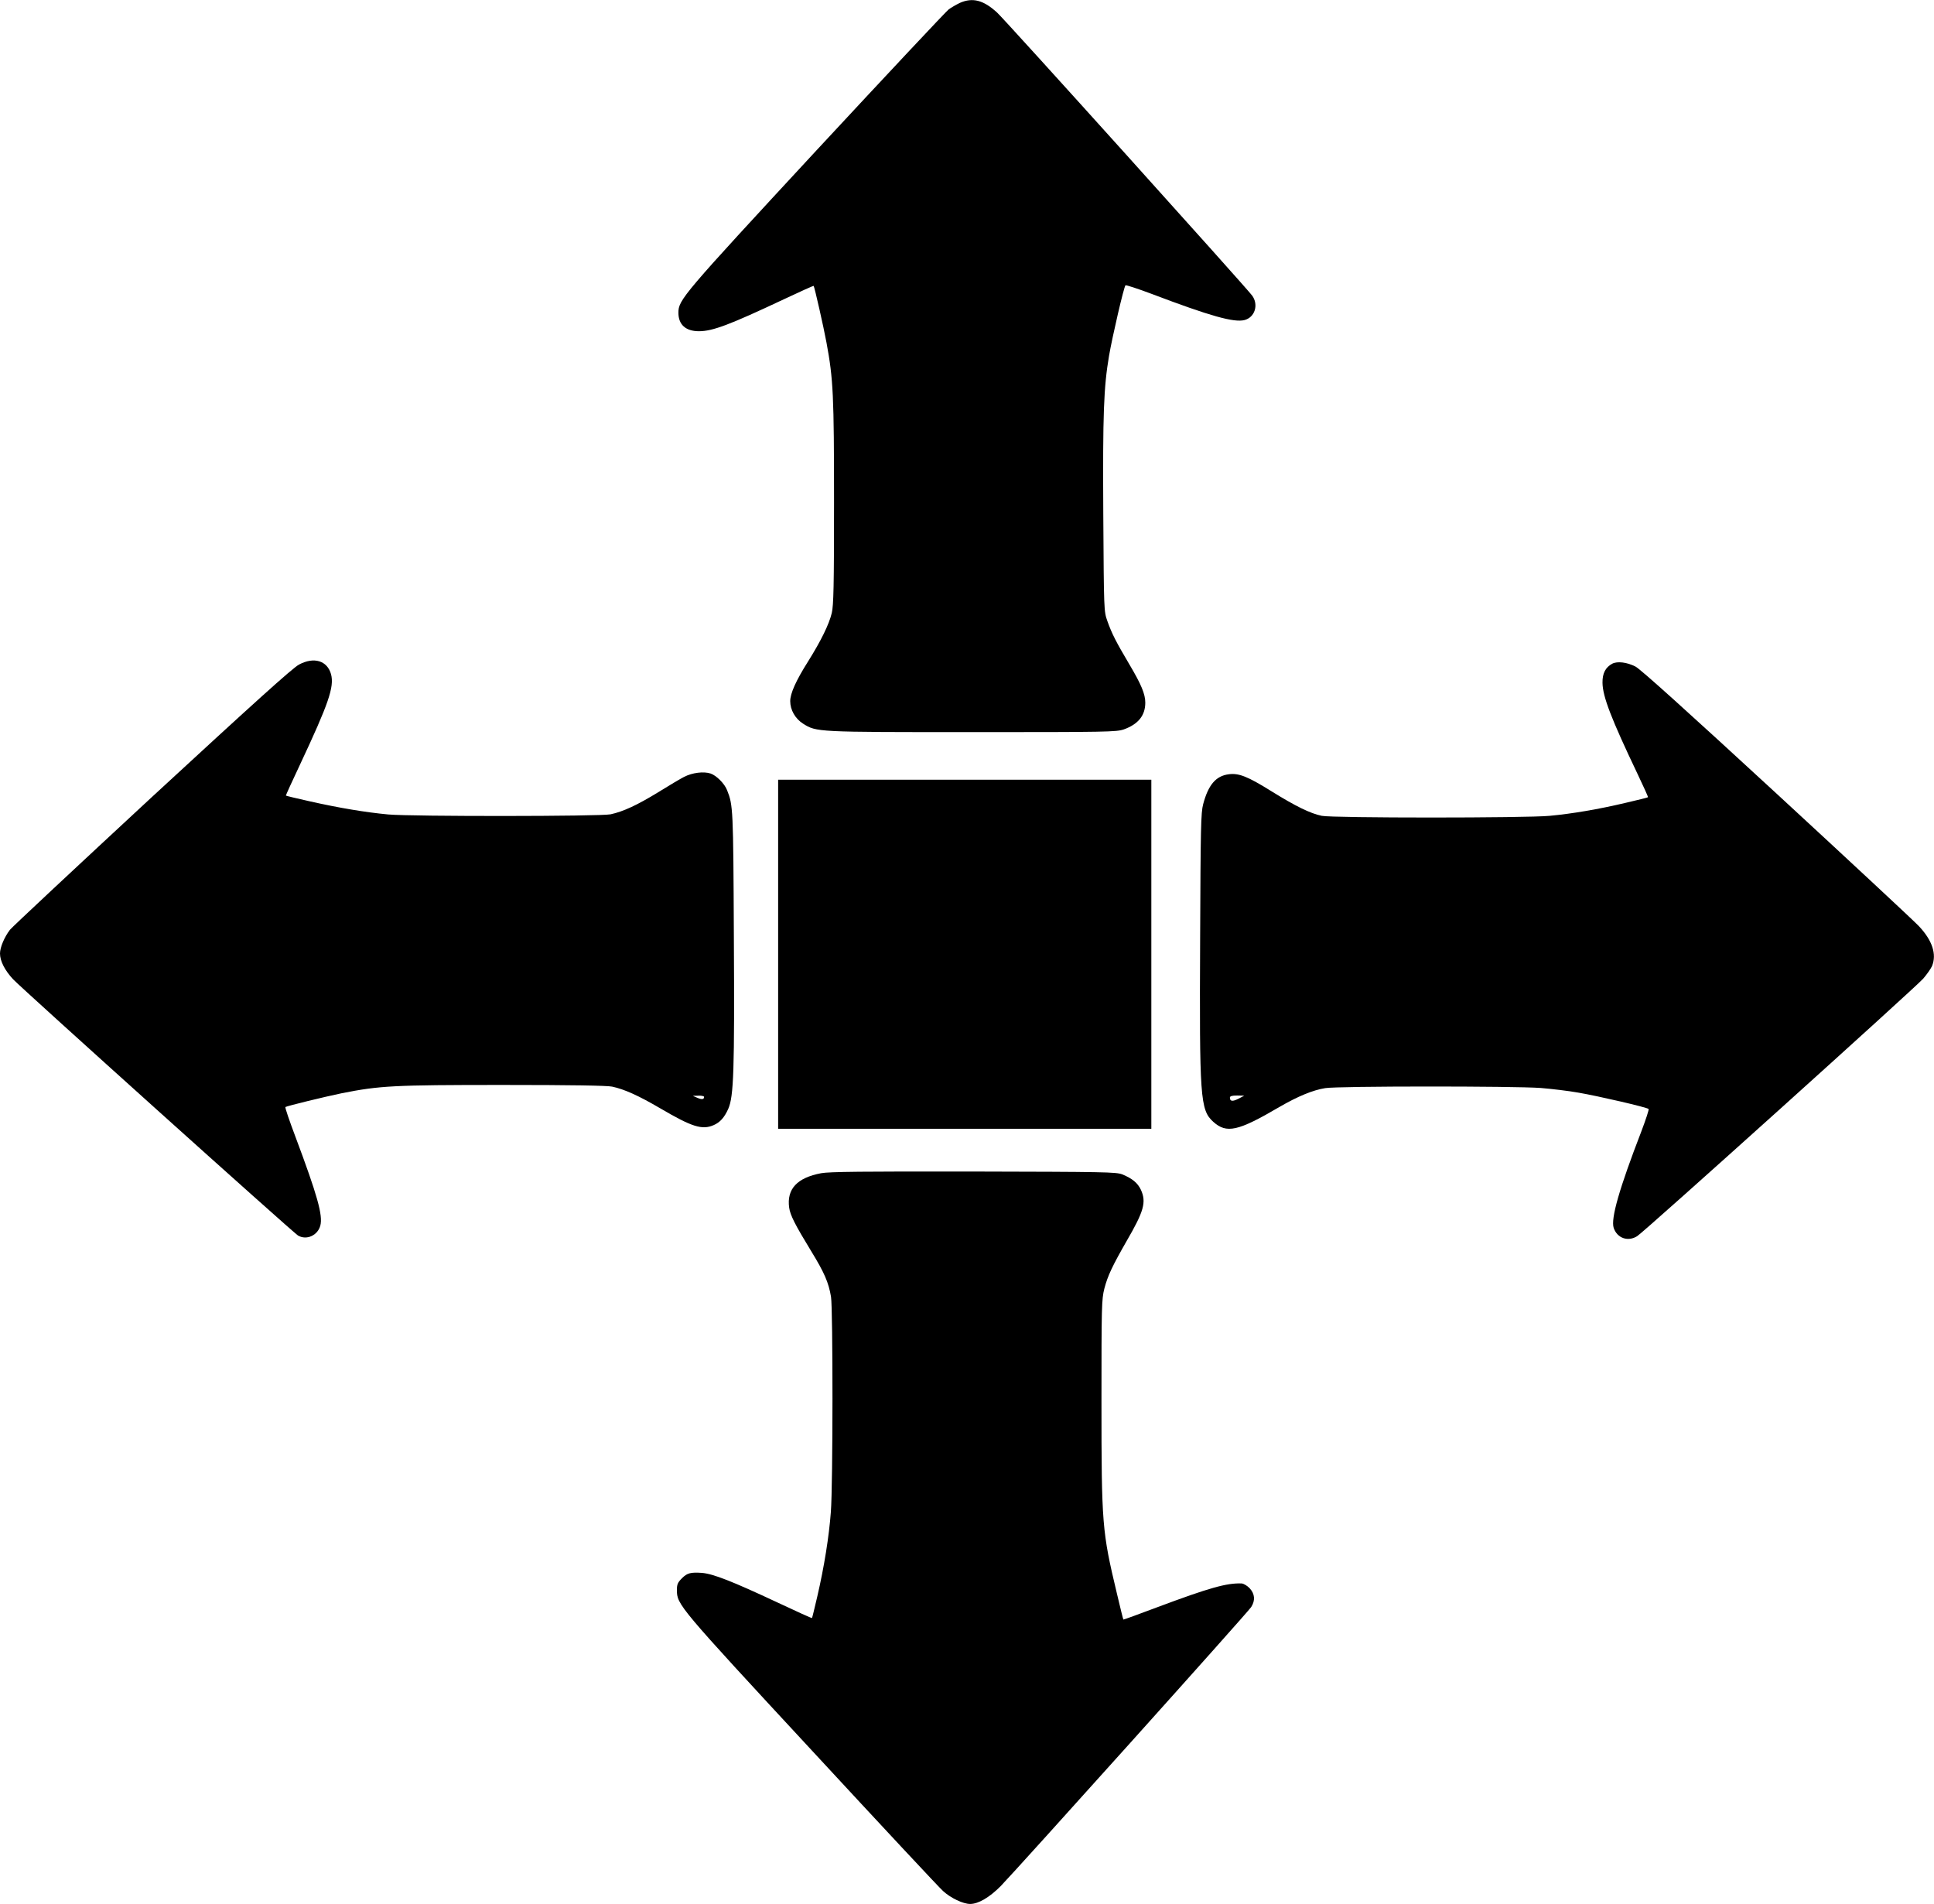
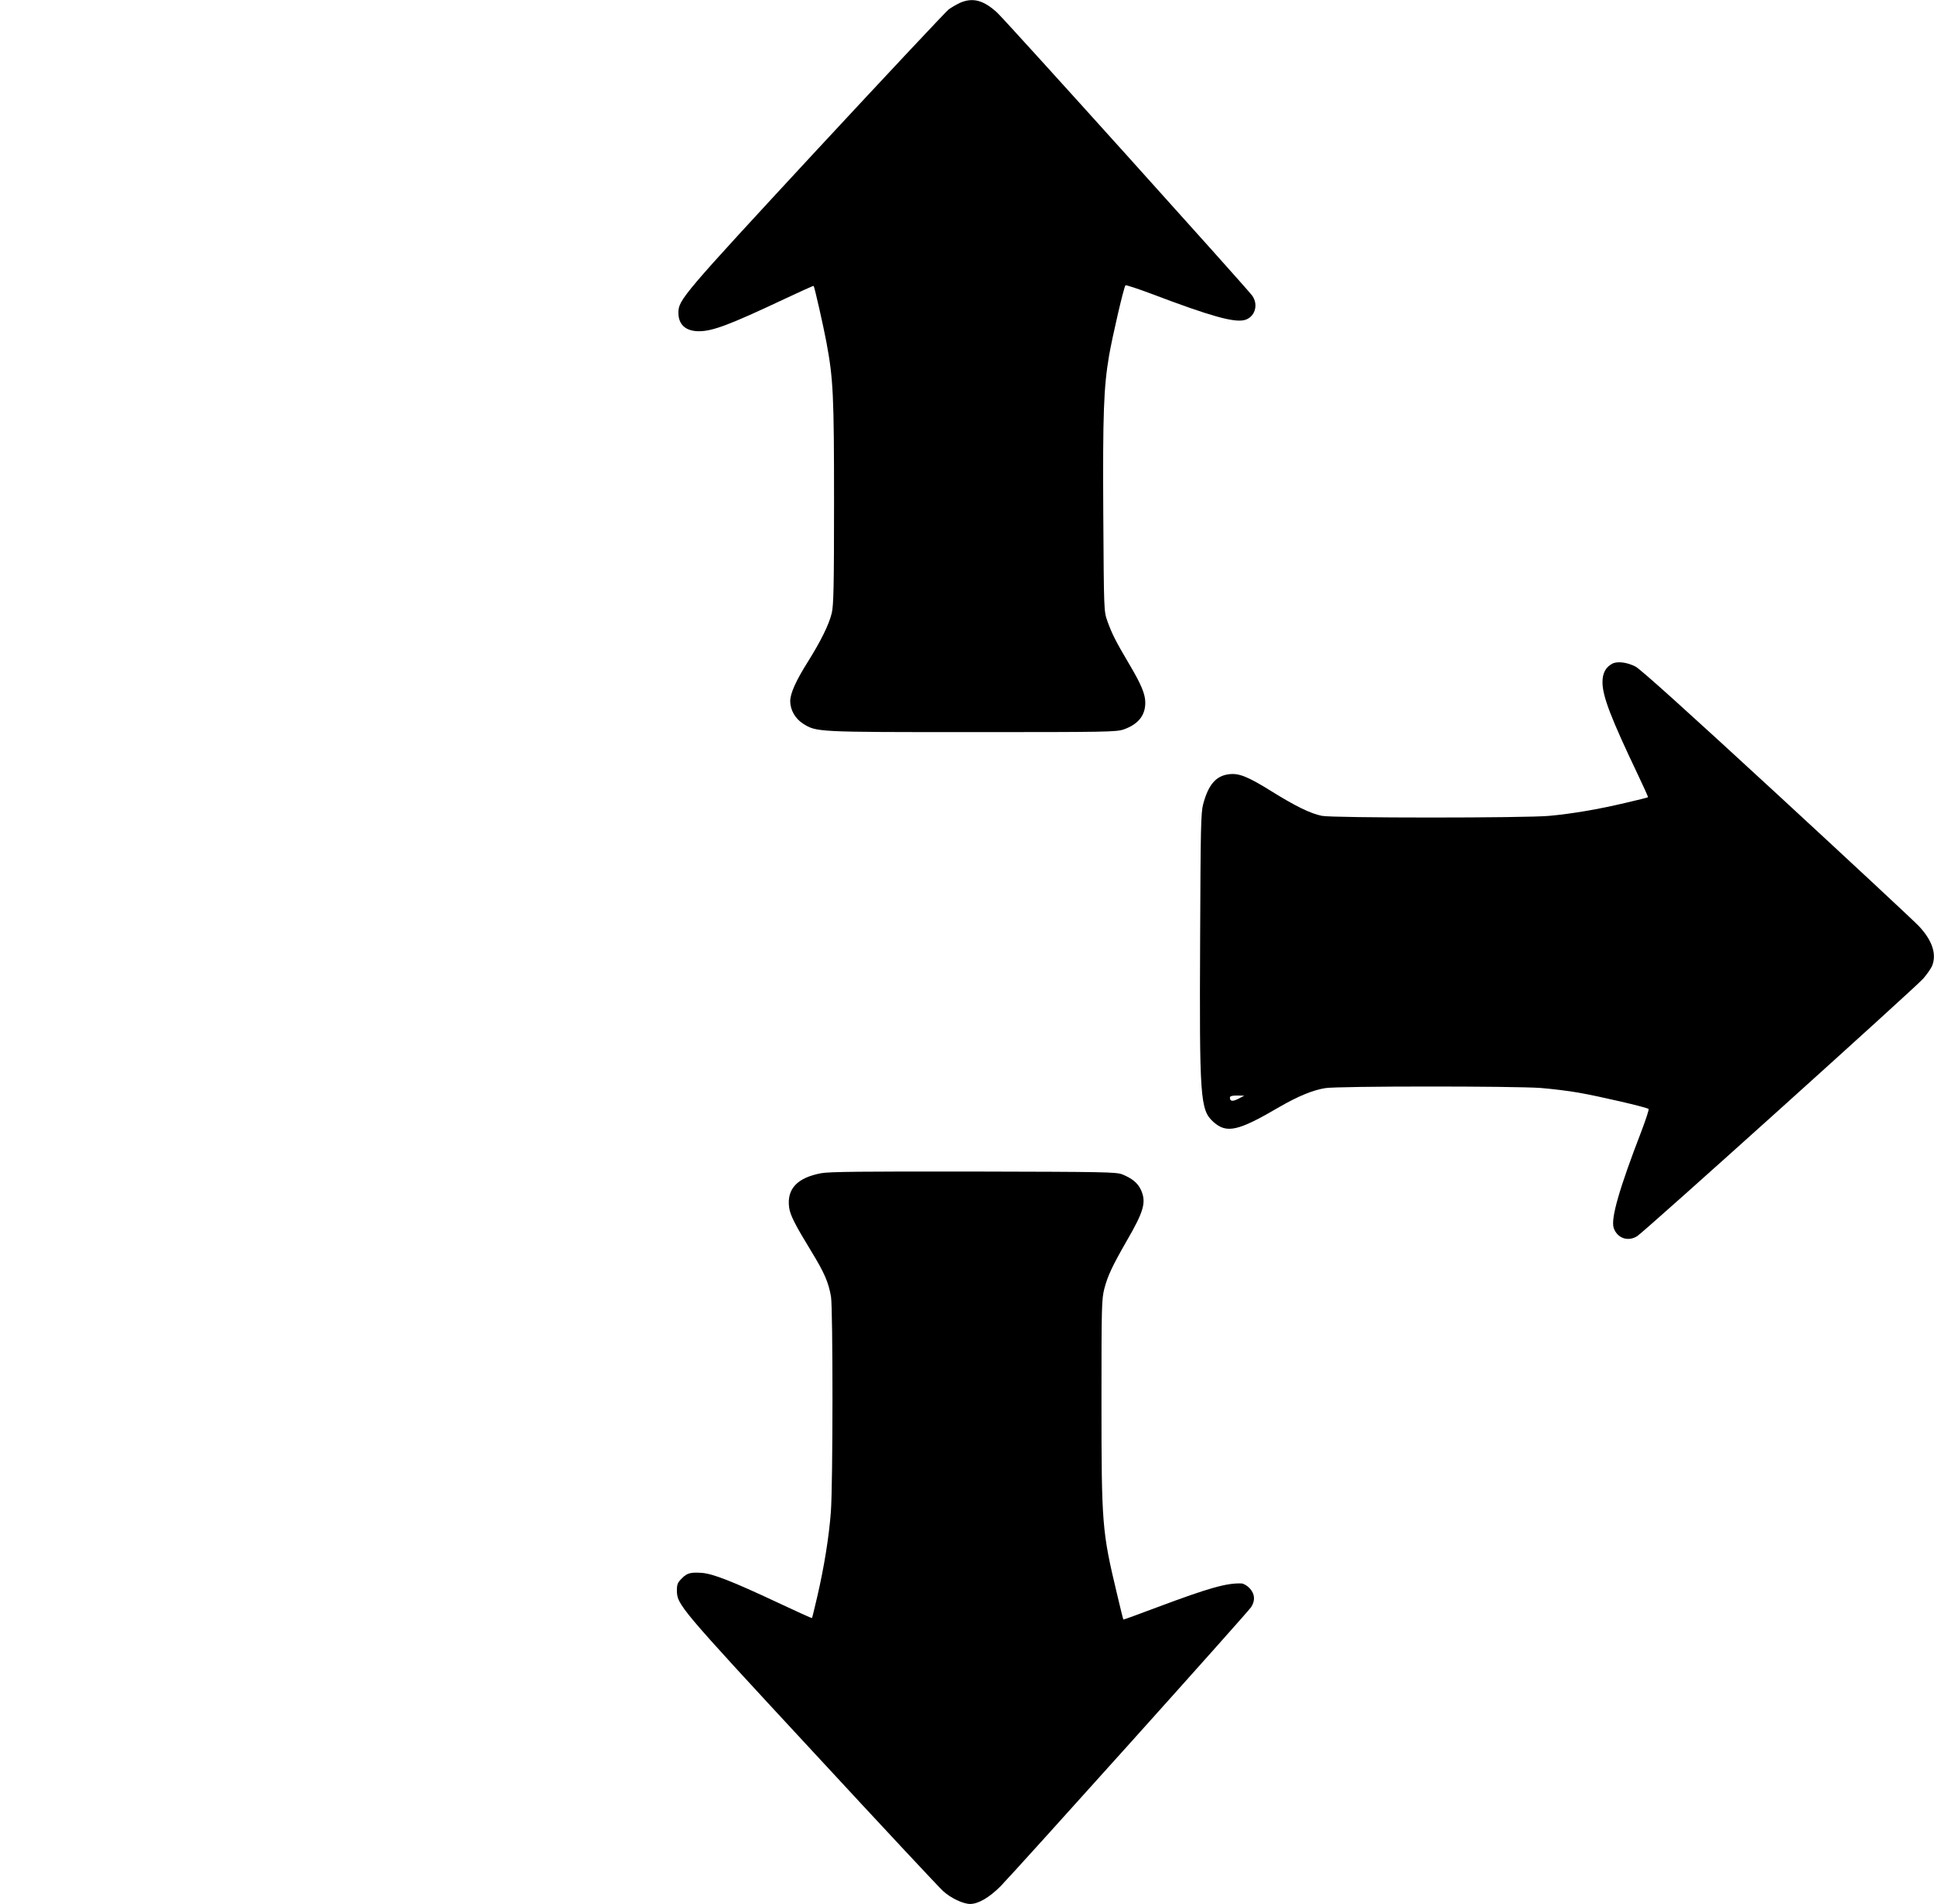
<svg xmlns="http://www.w3.org/2000/svg" version="1.0" width="1280pt" height="1260pt" viewBox="0 0 1280 1260" preserveAspectRatio="xMidYMid meet">
  <g transform="translate(0,1260) scale(0.1,-0.1)" fill="#000000" stroke="none">
    <path d="M6353 12581 c-23 -11 -56 -30 -74 -43 -17 -13 -412 -434 -878 -936 -886 -957 -911 -986 -911 -1072 0 -79 49 -122 136 -122 91 0 204 43 563 212 106 50 195 90 196 88 6 -7 66 -272 85 -375 45 -242 50 -349 50 -1058 0 -555 -3 -681 -15 -732 -18 -75 -71 -183 -156 -319 -81 -128 -119 -213 -119 -264 0 -58 33 -116 85 -149 89 -56 86 -56 1120 -56 897 0 953 1 1003 18 95 34 142 92 142 177 0 56 -26 120 -107 256 -87 147 -115 202 -144 284 -23 65 -23 66 -27 705 -4 672 3 843 38 1050 22 128 98 456 109 467 3 3 83 -23 176 -58 385 -146 542 -190 612 -172 68 18 94 100 51 161 -34 48 -1636 1826 -1688 1873 -91 84 -163 102 -247 65z" />
-     <path d="M1979 8202 c-42 -22 -303 -258 -973 -876 -503 -466 -926 -861 -940 -879 -37 -48 -66 -117 -66 -157 0 -50 32 -112 87 -171 59 -63 1856 -1679 1886 -1696 57 -32 129 1 147 66 18 68 -20 202 -165 589 -40 106 -70 194 -66 196 15 8 256 67 372 91 252 50 340 55 1066 55 455 0 689 -4 724 -11 81 -17 176 -60 321 -145 208 -122 275 -143 351 -110 42 18 71 50 97 108 36 82 42 251 37 1138 -4 853 -5 871 -45 971 -17 44 -71 97 -109 110 -46 15 -120 6 -175 -22 -24 -12 -101 -58 -172 -102 -137 -84 -231 -128 -315 -146 -68 -14 -1310 -15 -1471 -1 -151 14 -329 44 -520 87 -85 19 -156 36 -158 38 -1 1 41 94 94 206 189 403 227 513 205 597 -25 90 -113 117 -212 64z m2681 -2861 c0 -17 -15 -19 -45 -6 l-30 13 38 1 c20 1 37 -3 37 -8z" />
    <path d="M10671 8208 c-45 -24 -66 -64 -65 -126 1 -92 58 -239 233 -606 39 -82 70 -150 68 -152 -1 -2 -70 -19 -152 -38 -178 -42 -349 -71 -499 -85 -152 -15 -1437 -15 -1508 0 -77 16 -174 64 -332 162 -159 99 -217 122 -284 113 -85 -11 -135 -70 -169 -198 -15 -56 -17 -157 -20 -886 -5 -1061 0 -1137 87 -1216 88 -79 163 -63 439 99 121 70 220 111 302 124 83 14 1248 14 1426 1 72 -6 184 -19 250 -31 129 -22 454 -97 464 -108 4 -3 -18 -69 -47 -146 -147 -381 -204 -579 -184 -641 23 -68 94 -93 155 -55 46 28 1844 1647 1894 1705 24 28 50 65 58 83 32 78 2 170 -88 265 -30 32 -453 426 -941 876 -587 541 -903 826 -934 841 -57 29 -120 36 -153 19z m-2474 -2879 c-39 -20 -57 -18 -57 7 0 10 13 14 48 14 l47 -1 -38 -20z" />
-     <path d="M5150 6285 l0 -1155 1235 0 1235 0 0 1155 0 1155 -1235 0 -1235 0 0 -1155z" />
-     <path d="M5435 4836 c-159 -30 -229 -104 -212 -228 7 -50 39 -113 144 -285 89 -145 117 -210 133 -305 13 -84 13 -1241 -1 -1423 -12 -162 -44 -363 -90 -561 -18 -76 -33 -140 -35 -142 -1 -2 -103 44 -226 102 -305 143 -429 191 -503 197 -74 5 -97 -1 -131 -35 -29 -29 -34 -41 -34 -79 0 -96 11 -109 892 -1060 455 -492 846 -911 869 -931 51 -47 133 -86 180 -86 54 0 127 43 201 117 106 109 1639 1815 1659 1848 28 44 24 87 -10 124 -16 17 -40 31 -53 32 -99 4 -215 -29 -555 -156 -124 -47 -227 -84 -228 -83 -2 2 -21 80 -43 173 -98 410 -102 455 -102 1271 0 630 1 675 19 746 22 85 53 150 148 316 114 196 131 257 94 338 -21 45 -57 75 -123 102 -40 16 -118 17 -983 19 -733 1 -956 -1 -1010 -11z" />
+     <path d="M5435 4836 c-159 -30 -229 -104 -212 -228 7 -50 39 -113 144 -285 89 -145 117 -210 133 -305 13 -84 13 -1241 -1 -1423 -12 -162 -44 -363 -90 -561 -18 -76 -33 -140 -35 -142 -1 -2 -103 44 -226 102 -305 143 -429 191 -503 197 -74 5 -97 -1 -131 -35 -29 -29 -34 -41 -34 -79 0 -96 11 -109 892 -1060 455 -492 846 -911 869 -931 51 -47 133 -86 180 -86 54 0 127 43 201 117 106 109 1639 1815 1659 1848 28 44 24 87 -10 124 -16 17 -40 31 -53 32 -99 4 -215 -29 -555 -156 -124 -47 -227 -84 -228 -83 -2 2 -21 80 -43 173 -98 410 -102 455 -102 1271 0 630 1 675 19 746 22 85 53 150 148 316 114 196 131 257 94 338 -21 45 -57 75 -123 102 -40 16 -118 17 -983 19 -733 1 -956 -1 -1010 -11" />
  </g>
</svg>